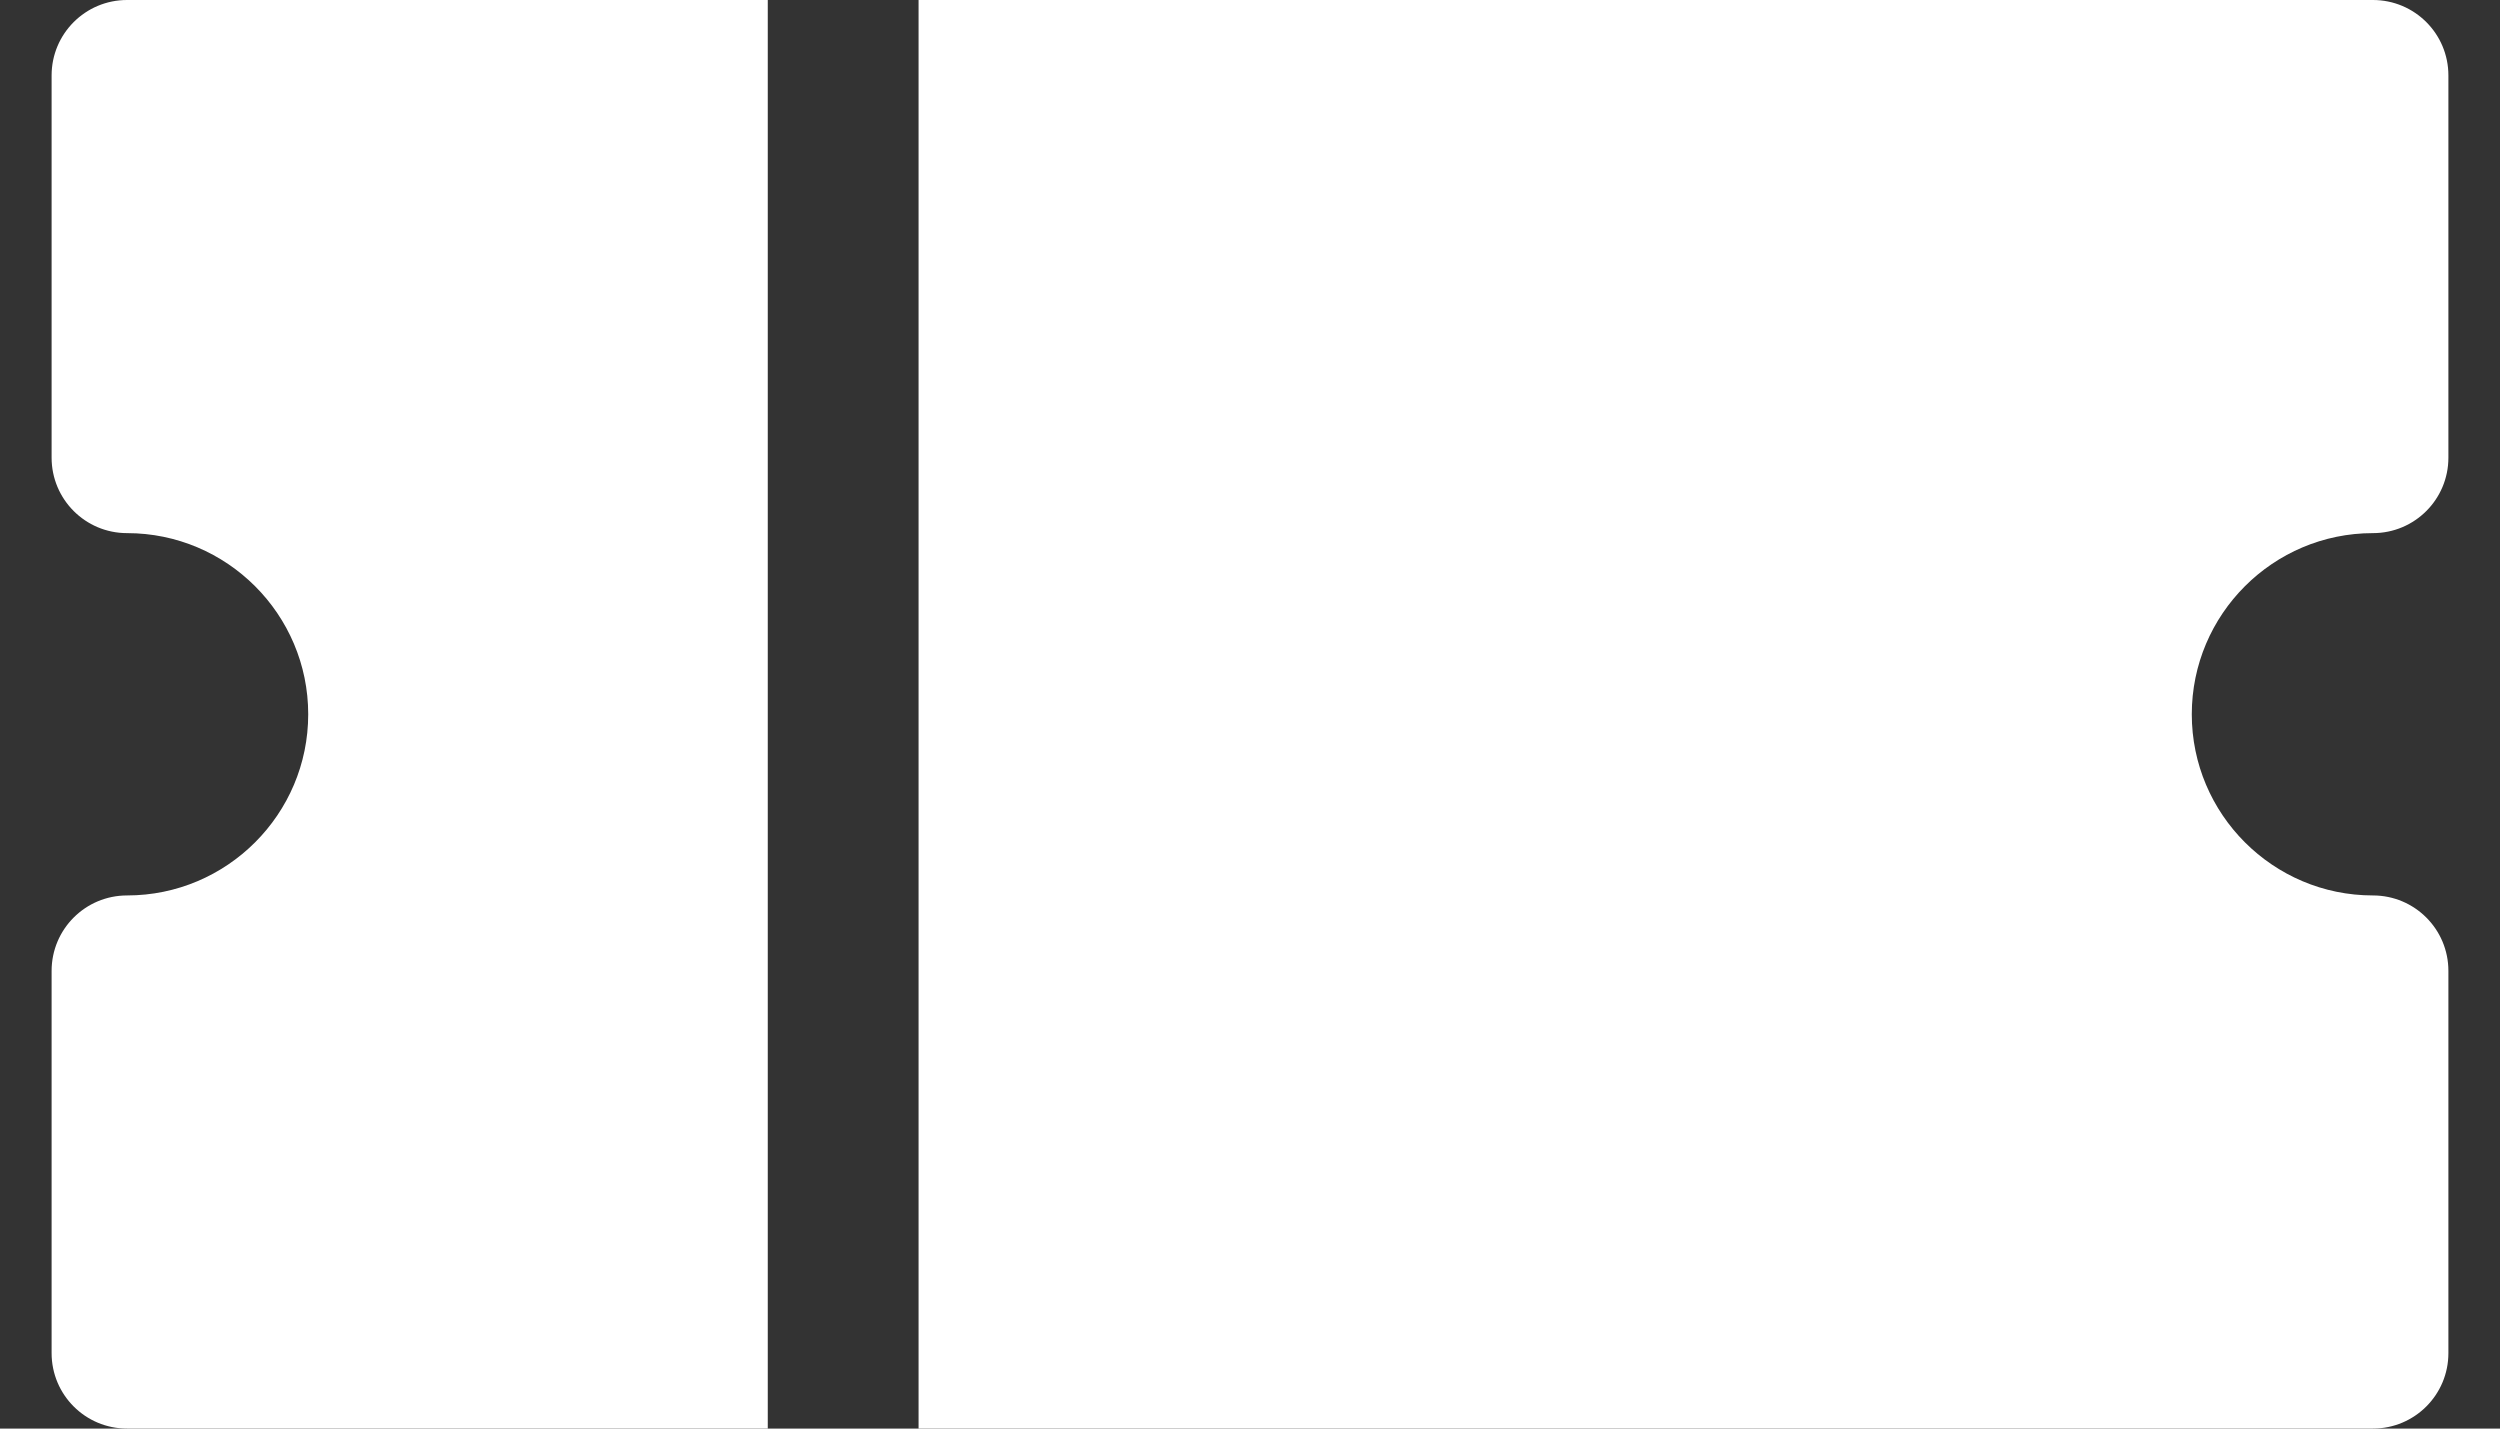
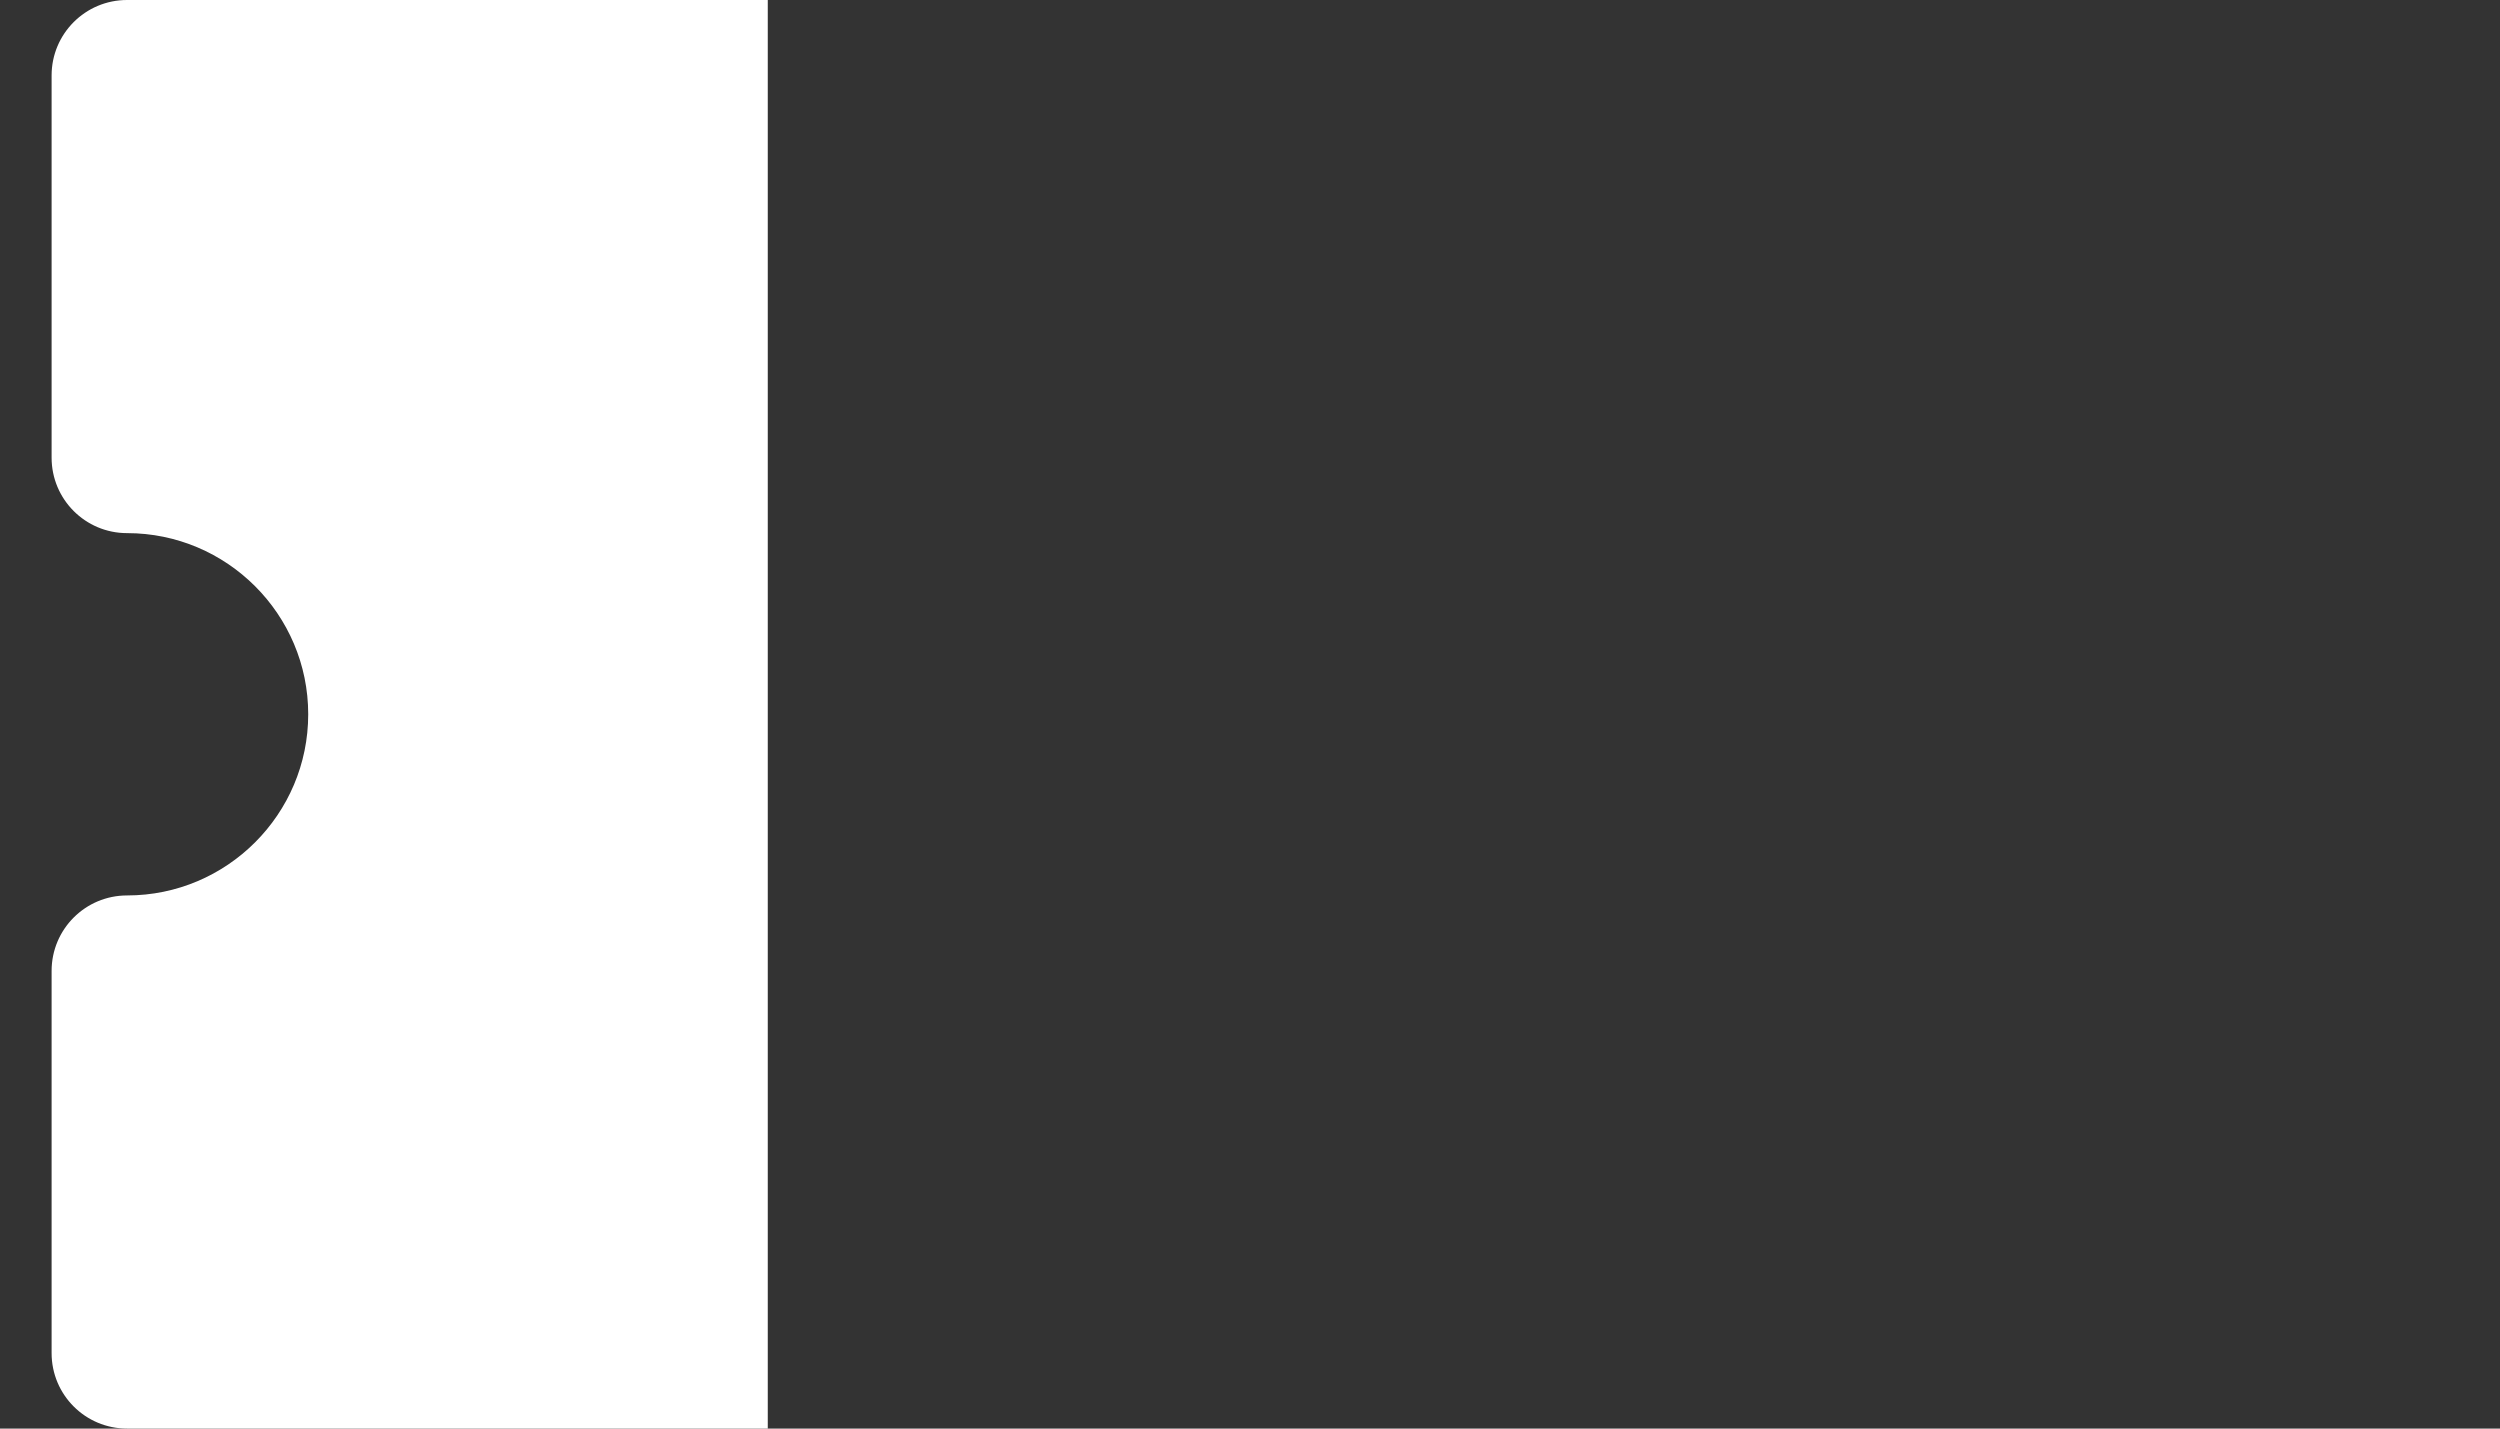
<svg xmlns="http://www.w3.org/2000/svg" width="28" height="16" viewBox="0 0 28 16" fill="none">
  <rect x="0" y="0" width="28" height="16" fill="#333333" stroke="none" />
  <path d="M8.599 0H1.423C0.956 0 0.578 0.378 0.578 0.845V5.126C0.578 5.593 0.956 5.971 1.423 5.971C2.542 5.971 3.452 6.881 3.452 8C3.452 9.119 2.542 10.029 1.423 10.029C0.956 10.029 0.578 10.407 0.578 10.874V15.155C0.578 15.622 0.956 16 1.423 16H8.599V0Z" fill="white" />
-   <path d="M26.577 5.971C27.044 5.971 27.422 5.593 27.422 5.126V0.845C27.422 0.378 27.044 0 26.577 0H10.288V16H26.577C27.044 16 27.422 15.622 27.422 15.155V10.874C27.422 10.407 27.044 10.029 26.577 10.029C25.458 10.029 24.548 9.119 24.548 8C24.548 6.881 25.458 5.971 26.577 5.971Z" fill="white" />
</svg>